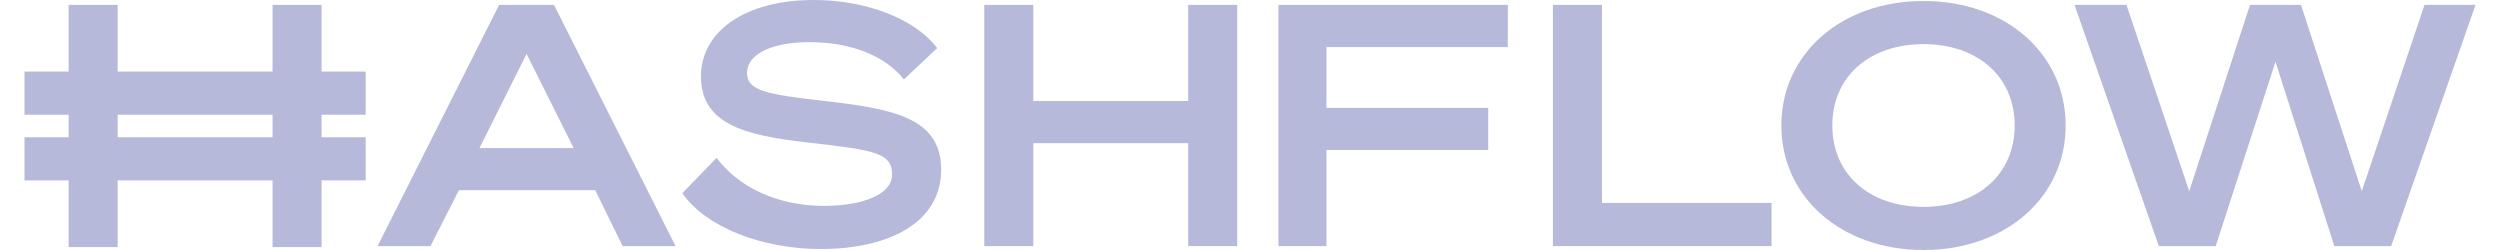
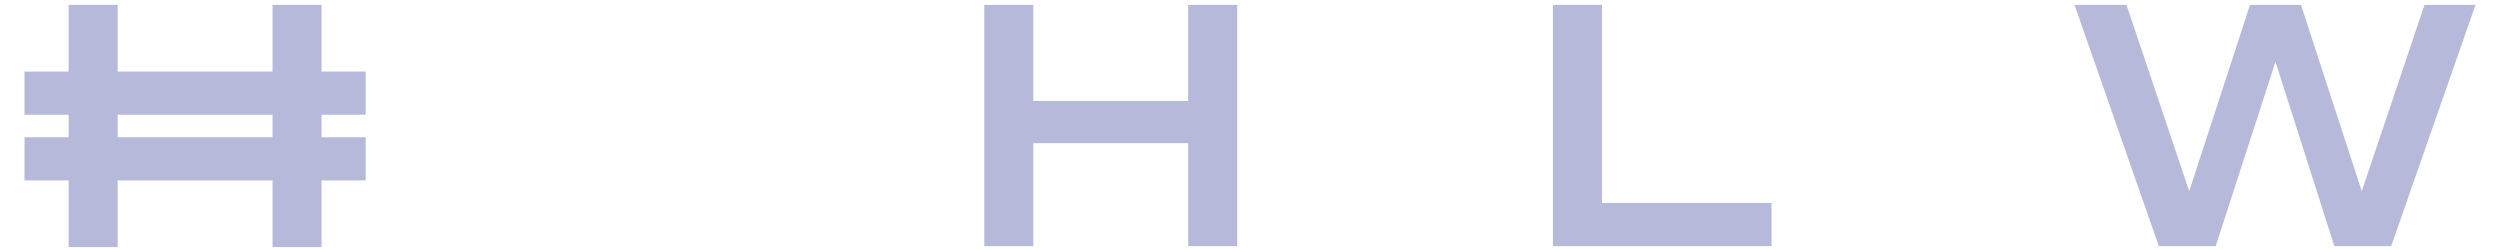
<svg xmlns="http://www.w3.org/2000/svg" width="100" height="10" viewBox="0 0 100 10" fill="none">
-   <path d="M19.964 0.196L15.102 9.844H17.219L18.357 7.608H23.808L24.906 9.844H27.023L22.16 0.196H19.964ZM21.062 2.157L22.945 5.922H19.18L21.062 2.157Z" fill="#B7B9DA" />
-   <path d="M27.293 7.726C28.234 9.098 30.509 9.961 32.822 9.961C35.568 9.961 37.646 8.902 37.646 6.784C37.646 4.706 35.724 4.353 32.979 4.039C30.548 3.765 29.881 3.608 29.881 2.902C29.881 2.275 30.666 1.686 32.391 1.686C34.038 1.686 35.411 2.235 36.156 3.177L37.489 1.922C36.626 0.784 34.705 0 32.548 0C29.803 0 28.038 1.255 28.038 3.059C28.038 4.98 29.842 5.412 32.195 5.686C34.901 6 35.685 6.079 35.685 6.981C35.685 7.765 34.548 8.235 32.94 8.235C31.528 8.235 29.764 7.765 28.666 6.314L27.332 7.686L27.293 7.726Z" fill="#B7B9DA" />
  <path d="M47.528 0.196V4.039H41.332V0.196H39.371V9.844H41.332V5.726H47.528V9.844H49.489V0.196H47.528Z" fill="#B7B9DA" />
-   <path d="M53.058 9.844V6H59.529V4.314H53.058V1.883H60.313V0.196H51.137V9.844H53.058Z" fill="#B7B9DA" />
  <path d="M62.117 9.844H70.862V8.118H64.078V0.196H62.117V9.844Z" fill="#B7B9DA" />
-   <path d="M76.94 0.039C73.646 0.039 71.254 2.157 71.254 5.02C71.254 7.882 73.646 10 76.94 10C80.234 10 82.627 7.882 82.627 5.02C82.627 2.157 80.234 0.039 76.94 0.039ZM76.94 1.765C79.097 1.765 80.587 3.059 80.587 5.02C80.587 6.98 79.097 8.274 76.94 8.274C74.783 8.274 73.293 6.98 73.293 5.02C73.293 3.059 74.783 1.765 76.94 1.765Z" fill="#B7B9DA" />
  <path d="M90 0.196L87.569 7.647L85.059 0.196H82.981L86.353 9.844H88.628L91.02 2.471L93.373 9.844H95.647L99.02 0.196H96.981L94.471 7.647L92.039 0.196H90Z" fill="#B7B9DA" />
  <path d="M14.628 4.589V2.863H12.863V0.196H10.902V2.863H4.706V0.196H2.745V2.863H0.98V4.589H2.745V5.49H0.98V7.216H2.745V9.883H4.706V7.216H10.902V9.883H12.863V7.216H14.628V5.49H12.863V4.589H14.628ZM10.902 5.49H4.706V4.589H10.902V5.49Z" fill="#B7B9DA" />
</svg>